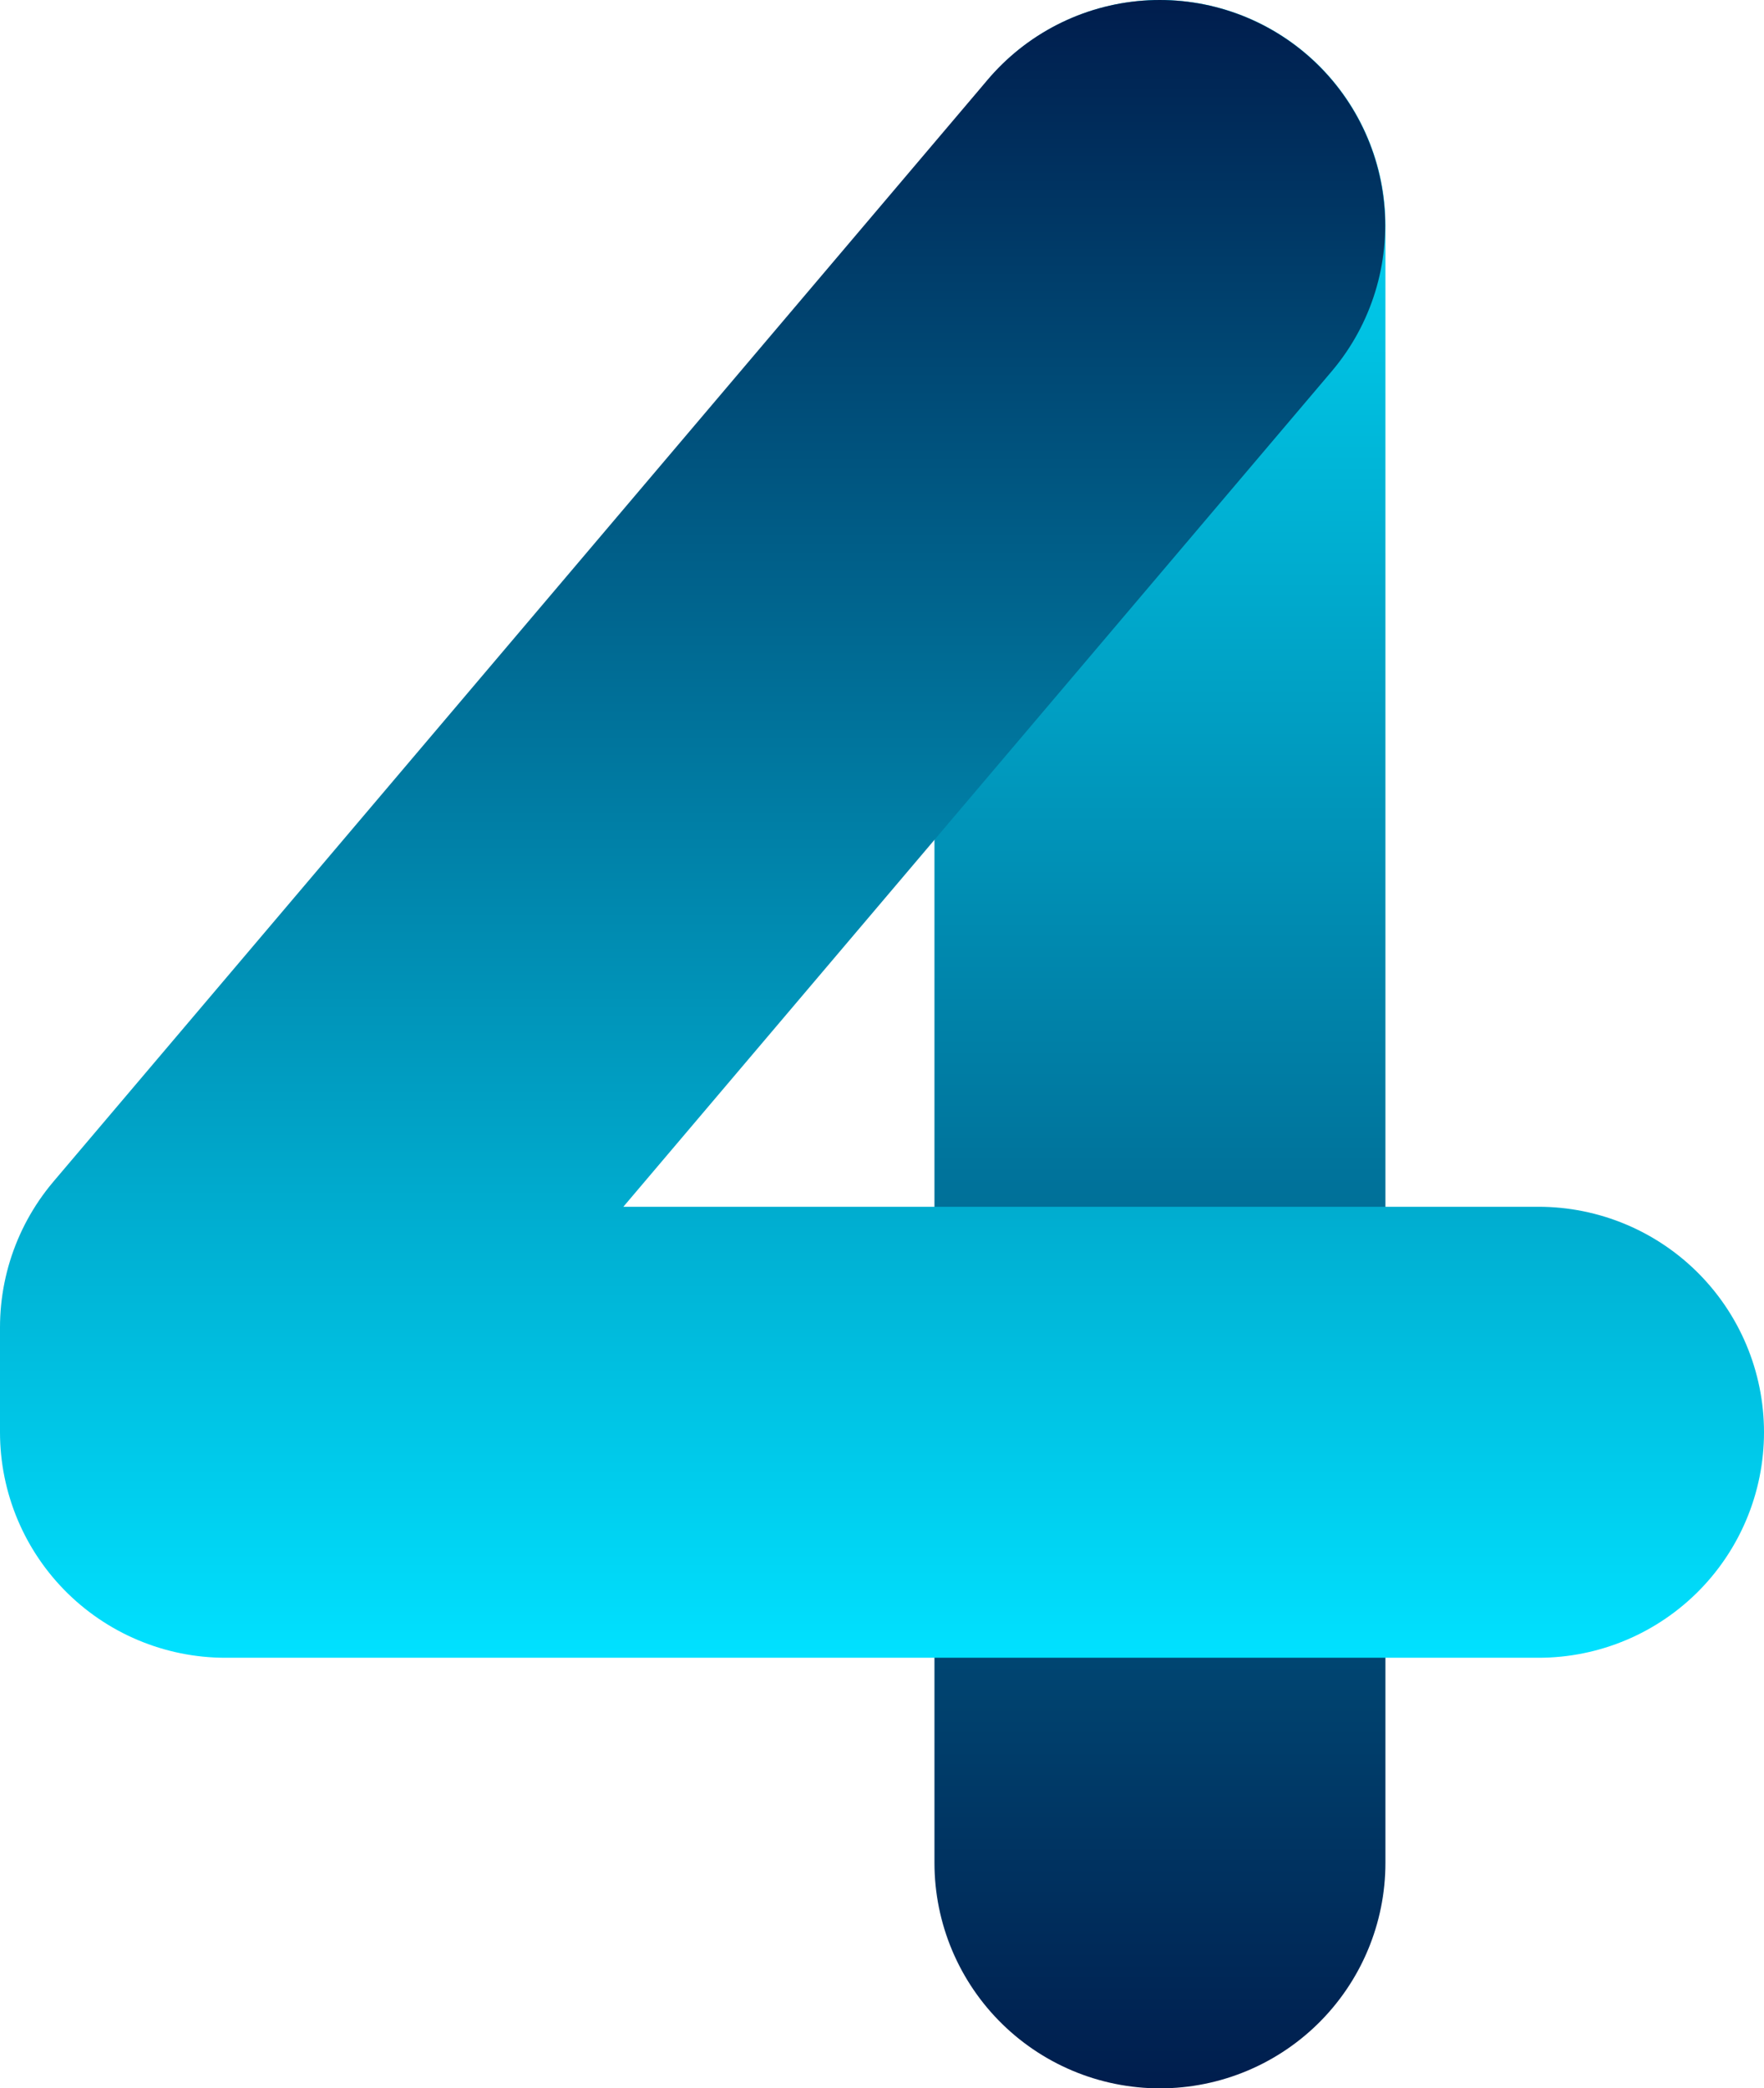
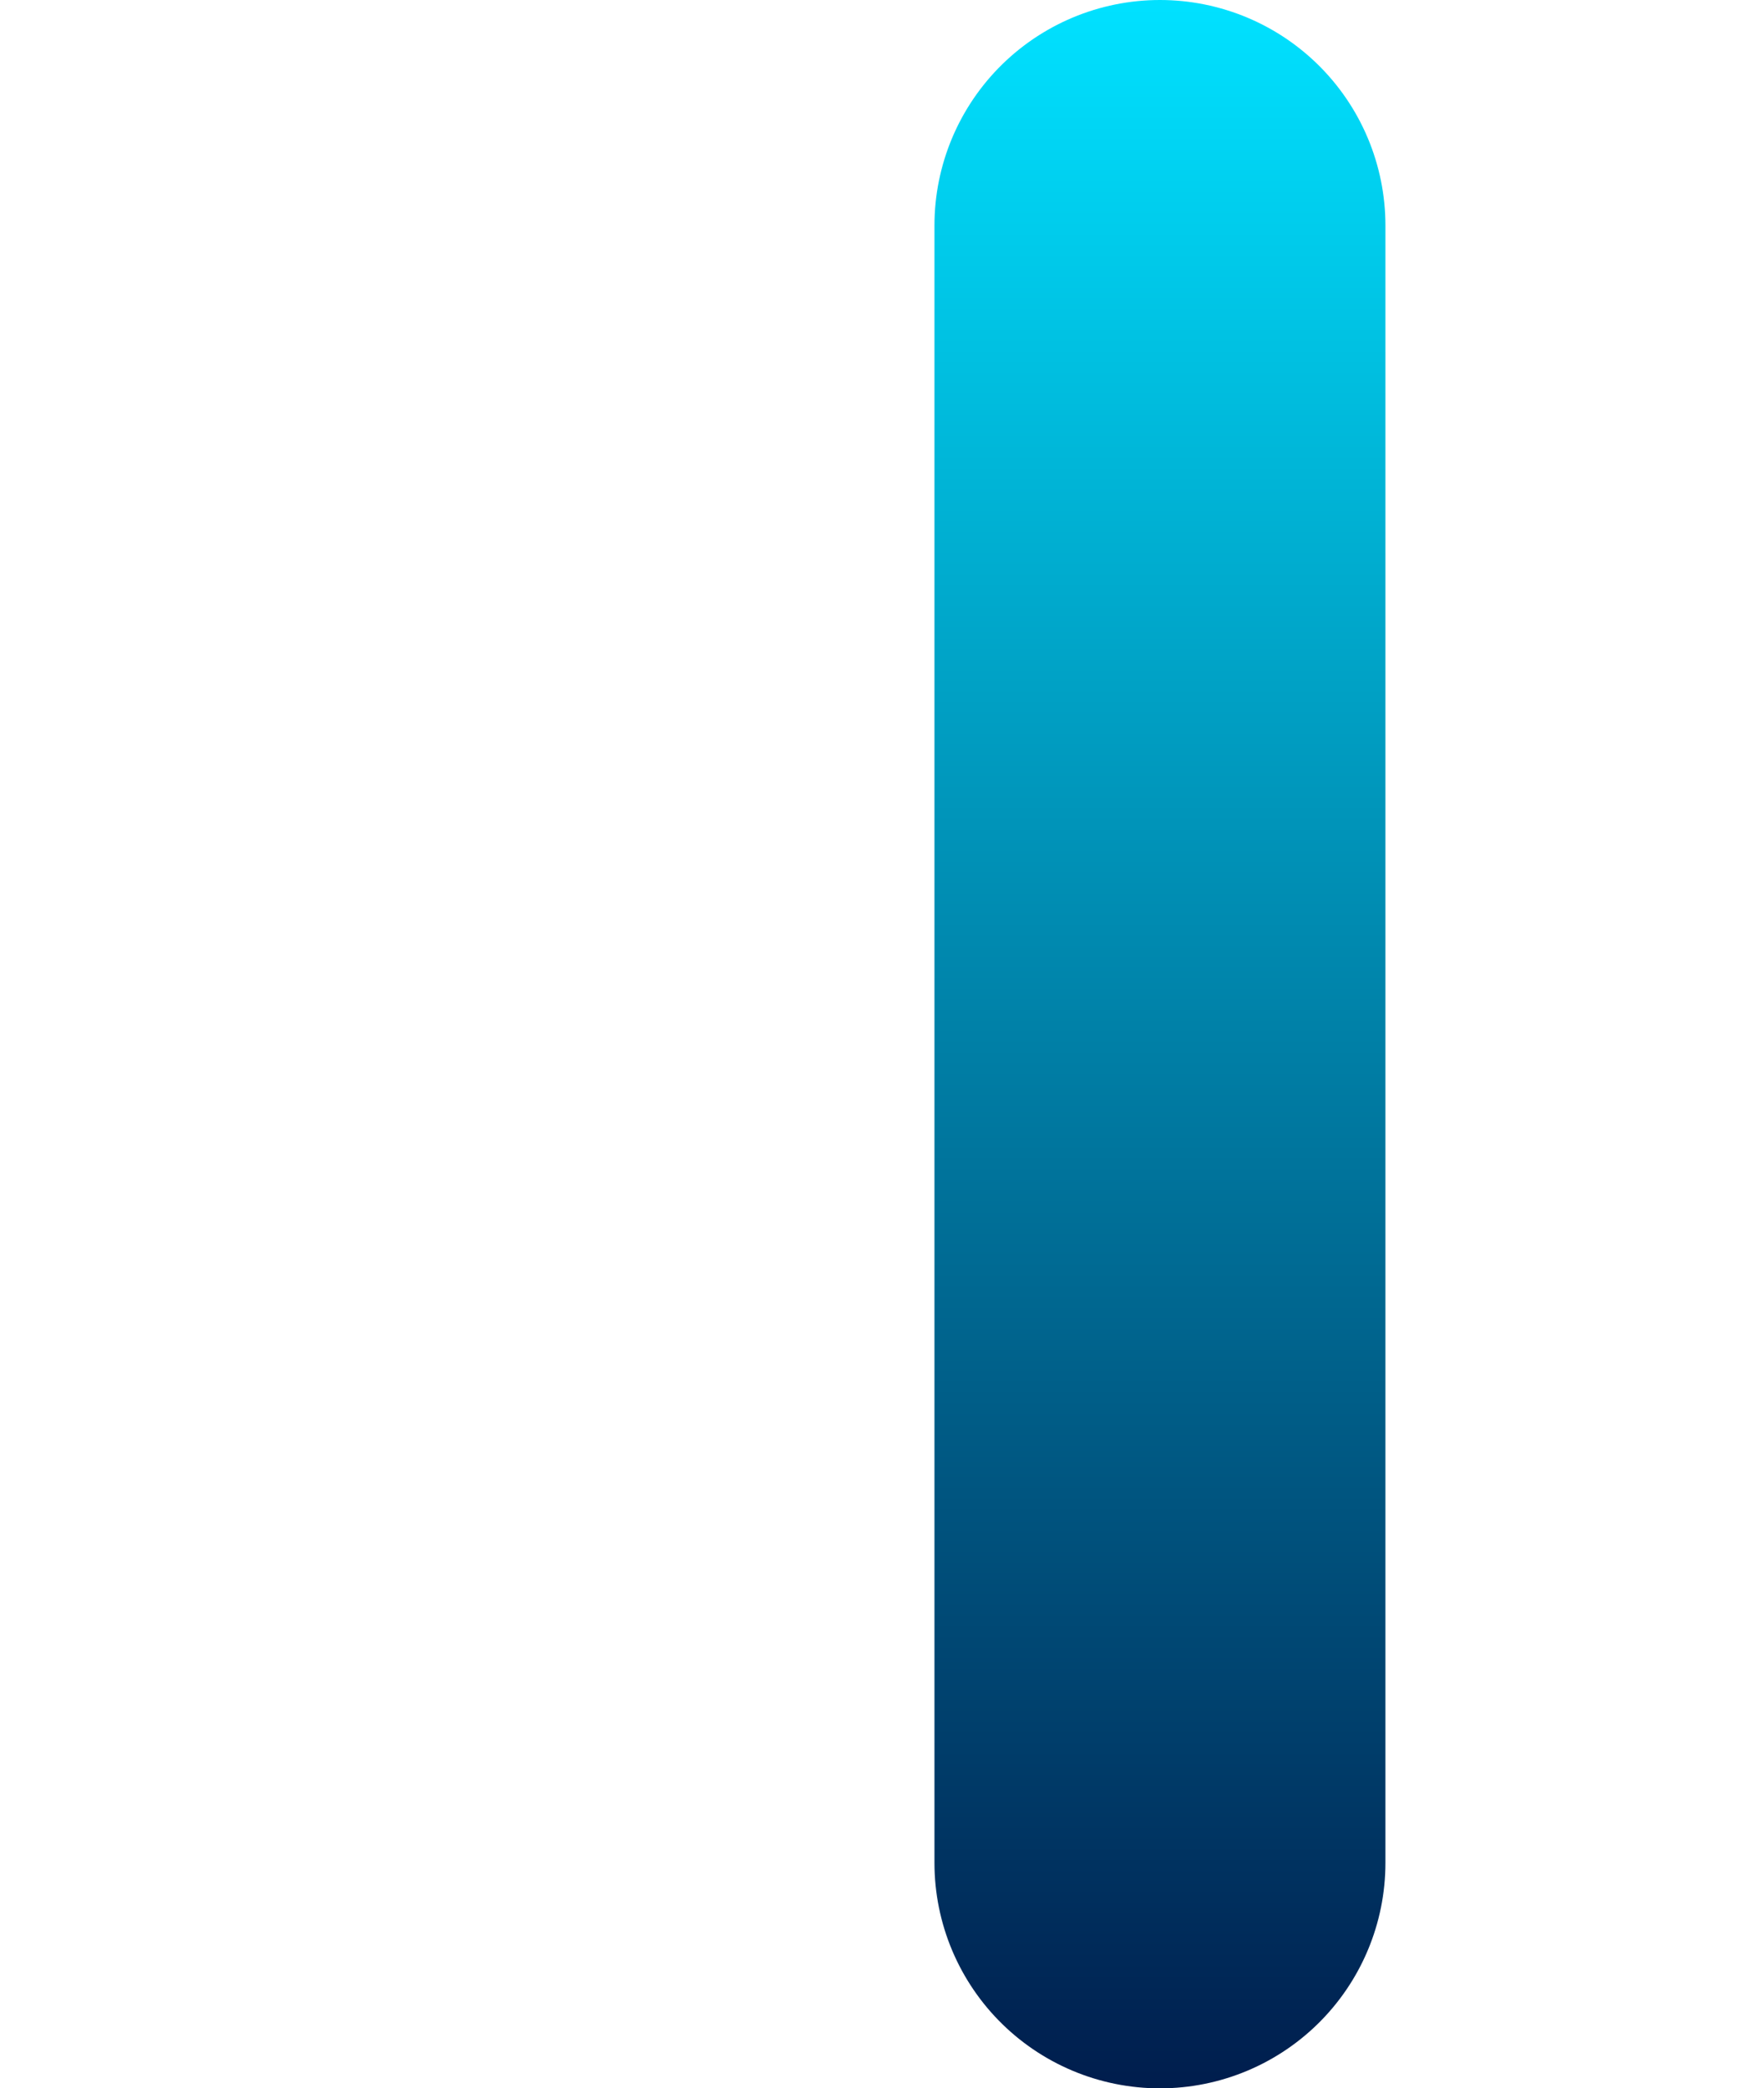
<svg xmlns="http://www.w3.org/2000/svg" version="1.1" id="Ebene_1" x="0px" y="0px" width="74.32px" height="87.98px" viewBox="0 0 74.32 87.98" style="enable-background:new 0 0 74.32 87.98;" xml:space="preserve">
  <style type="text/css">
	.st0{fill:none;stroke:url(#SVGID_1_);stroke-width:19;stroke-linecap:round;stroke-linejoin:round;stroke-miterlimit:10;}
	
		.st1{fill:none;stroke:url(#SVGID_00000098220007509528651260000006580025629042644375_);stroke-width:19;stroke-linecap:round;stroke-linejoin:round;stroke-miterlimit:10;}
</style>
  <g>
    <linearGradient id="SVGID_1_" gradientUnits="userSpaceOnUse" x1="48.87" y1="-0.11" x2="48.87" y2="87.87" gradientTransform="matrix(1 0 0 -1 0 87.87)">
      <stop offset="0" style="stop-color:#001D4D" />
      <stop offset="0.997" style="stop-color:#00E1FF" />
    </linearGradient>
    <line class="st0" x1="48.87" y1="9.5" x2="48.87" y2="78.48" />
    <linearGradient id="SVGID_00000072987695687685048370000000336092570609296274_" gradientUnits="userSpaceOnUse" x1="37.16" y1="18.03" x2="37.16" y2="87.87" gradientTransform="matrix(1 0 0 -1 0 87.87)">
      <stop offset="2.716354e-03" style="stop-color:#00E1FF" />
      <stop offset="1" style="stop-color:#001D4D" />
    </linearGradient>
-     <polyline style="fill:none;stroke:url(#SVGID_00000072987695687685048370000000336092570609296274_);stroke-width:19;stroke-linecap:round;stroke-linejoin:round;stroke-miterlimit:10;" points="   64.82,60.34 9.5,60.34 9.5,55.92 48.86,9.5  " />
  </g>
</svg>